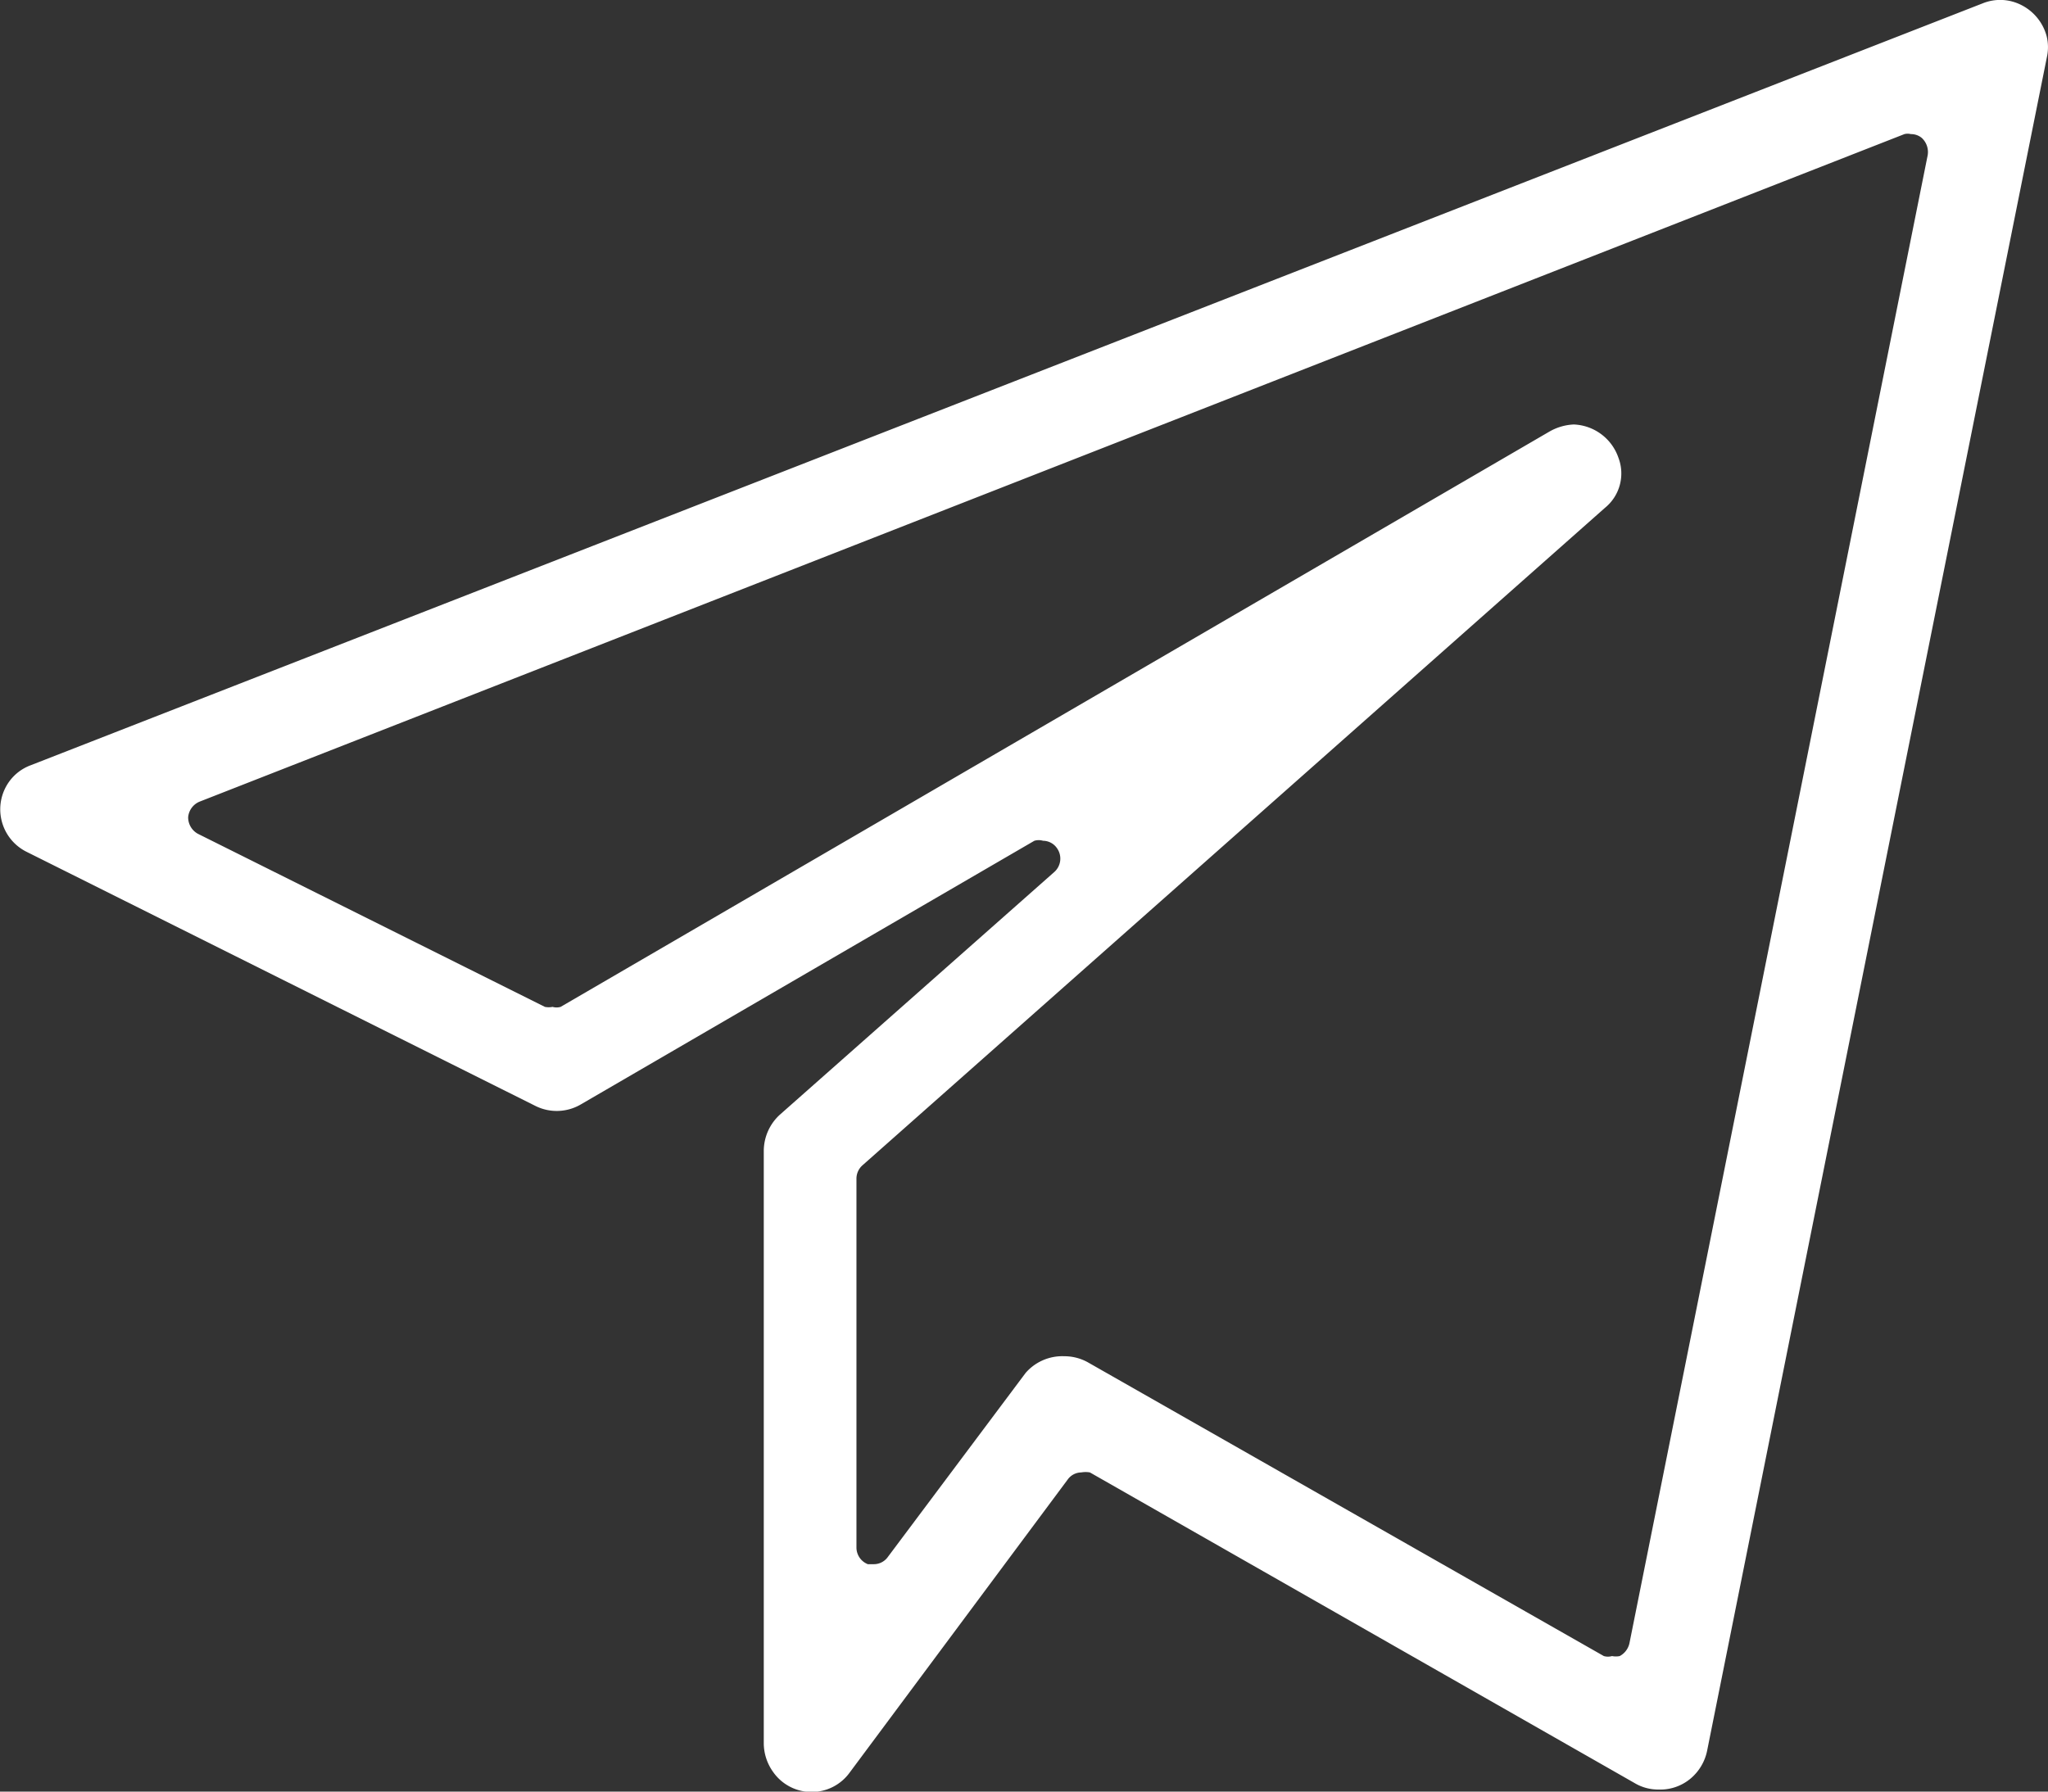
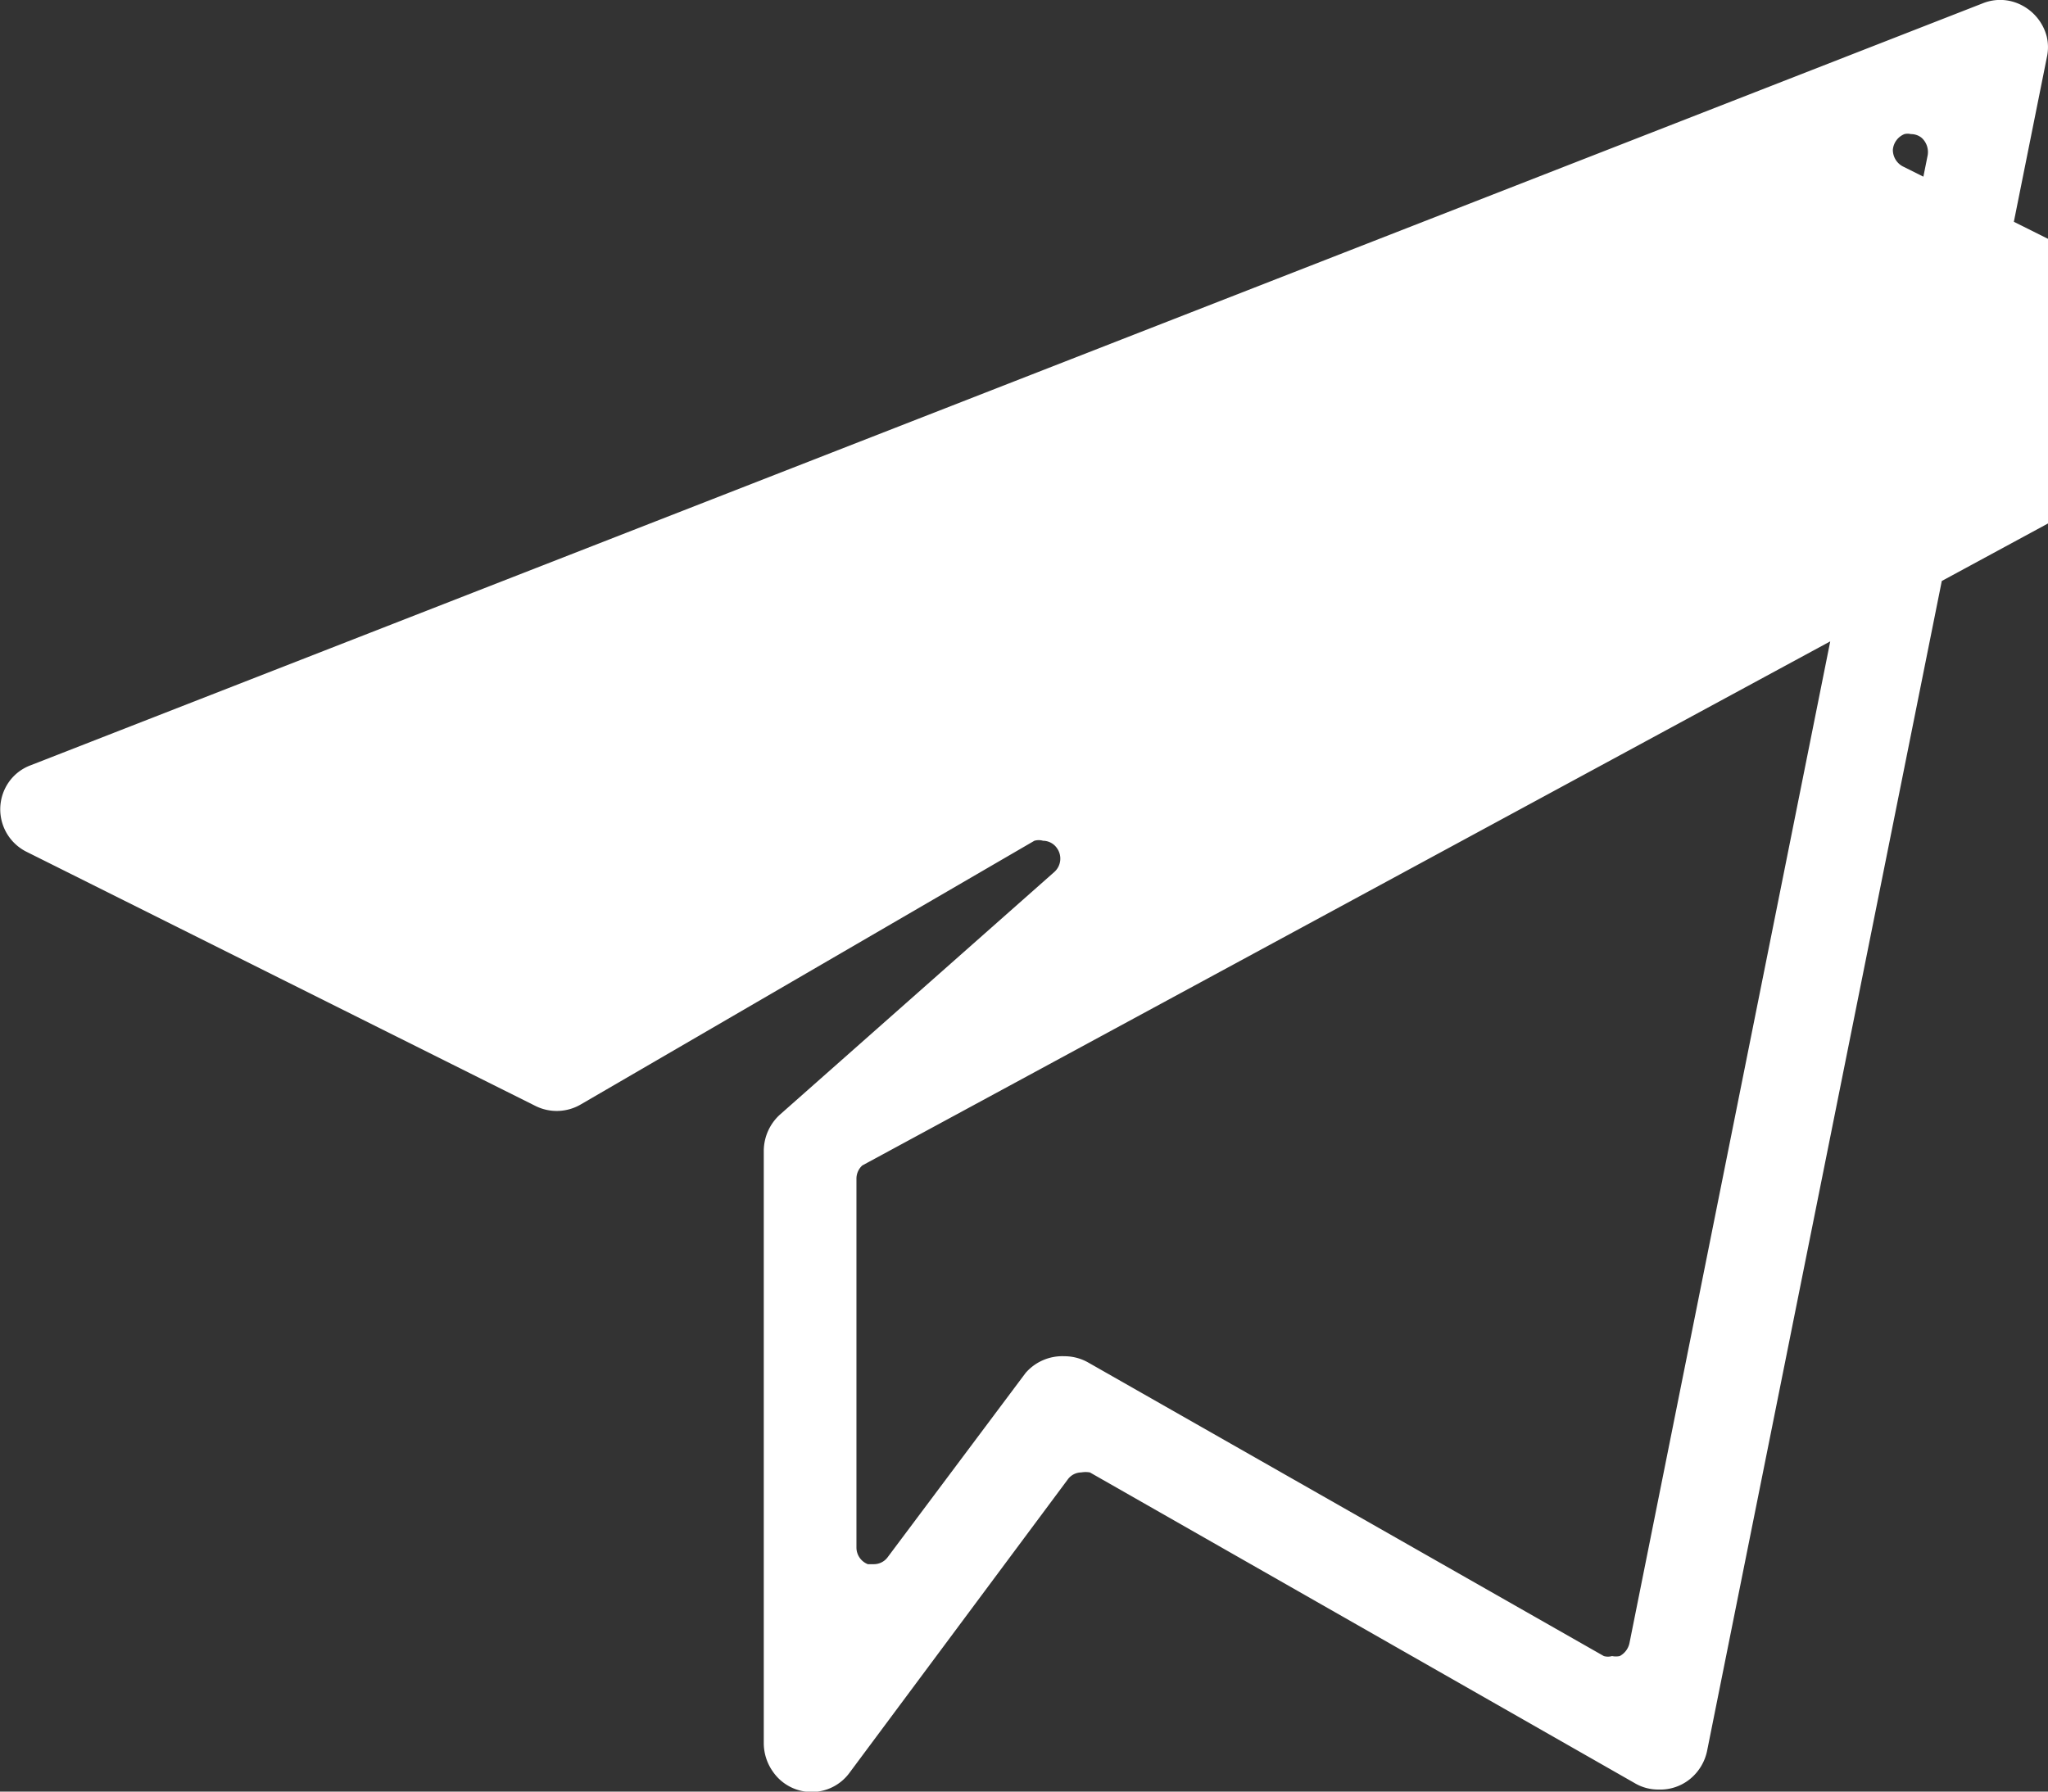
<svg xmlns="http://www.w3.org/2000/svg" width="16" height="14" fill="none">
  <rect width="100%" height="100%" fill="#333333" stroke="none" />
-   <path d="M12.956 13.984a.36.36 0 01-.188-.052l-4.253-2.426a.194.194 0 00-.068 0 .132.132 0 00-.106.056L6.639 13.85a.367.367 0 01-.598-.002.388.388 0 01-.074-.22V8.99a.385.385 0 01.124-.278l2.148-1.9a.14.14 0 00.02-.182.133.133 0 00-.11-.06.12.12 0 00-.068 0L4.538 8.63a.372.372 0 01-.353.013L.205 6.655A.371.371 0 01.07 6.11a.362.362 0 01.167-.129L15.49.026a.363.363 0 01.299.012.384.384 0 01.201.247.36.36 0 01.002.158l-2.654 13.232a.384.384 0 01-.135.227.369.369 0 01-.247.082zm-4.64-3.386c.063 0 .126.016.182.047l4.032 2.296a.116.116 0 00.064 0c.02.004.04.004.06 0a.15.15 0 00.076-.1l2.33-11.628a.15.15 0 00-.046-.135.13.13 0 00-.085-.03.104.104 0 00-.051 0L1.56 6.264a.145.145 0 00-.09.122.146.146 0 00.077.13l2.71 1.352c.02.004.04.004.06 0 .02.006.042.006.063 0l7.724-4.495a.418.418 0 01.191-.056.385.385 0 01.349.26.346.346 0 01-.106.392L6.737 9.107a.139.139 0 00-.046.104v2.882a.14.14 0 00.089.13h.047a.134.134 0 00.106-.052l1.08-1.443a.38.38 0 01.302-.13z" fill="#fff" />
+   <path d="M12.956 13.984a.36.36 0 01-.188-.052l-4.253-2.426a.194.194 0 00-.068 0 .132.132 0 00-.106.056L6.639 13.85a.367.367 0 01-.598-.002.388.388 0 01-.074-.22V8.99a.385.385 0 01.124-.278l2.148-1.9a.14.14 0 00.02-.182.133.133 0 00-.11-.06.12.12 0 00-.068 0L4.538 8.63a.372.372 0 01-.353.013L.205 6.655A.371.371 0 01.07 6.11a.362.362 0 01.167-.129L15.49.026a.363.363 0 01.299.012.384.384 0 01.201.247.36.36 0 01.002.158l-2.654 13.232a.384.384 0 01-.135.227.369.369 0 01-.247.082zm-4.64-3.386c.063 0 .126.016.182.047l4.032 2.296a.116.116 0 00.064 0c.02.004.04.004.06 0a.15.15 0 00.076-.1l2.33-11.628a.15.15 0 00-.046-.135.13.13 0 00-.085-.03.104.104 0 00-.051 0a.145.145 0 00-.09.122.146.146 0 00.077.13l2.71 1.352c.02.004.04.004.06 0 .02.006.042.006.063 0l7.724-4.495a.418.418 0 01.191-.056.385.385 0 01.349.26.346.346 0 01-.106.392L6.737 9.107a.139.139 0 00-.046.104v2.882a.14.14 0 00.089.13h.047a.134.134 0 00.106-.052l1.08-1.443a.38.38 0 01.302-.13z" fill="#fff" />
</svg>